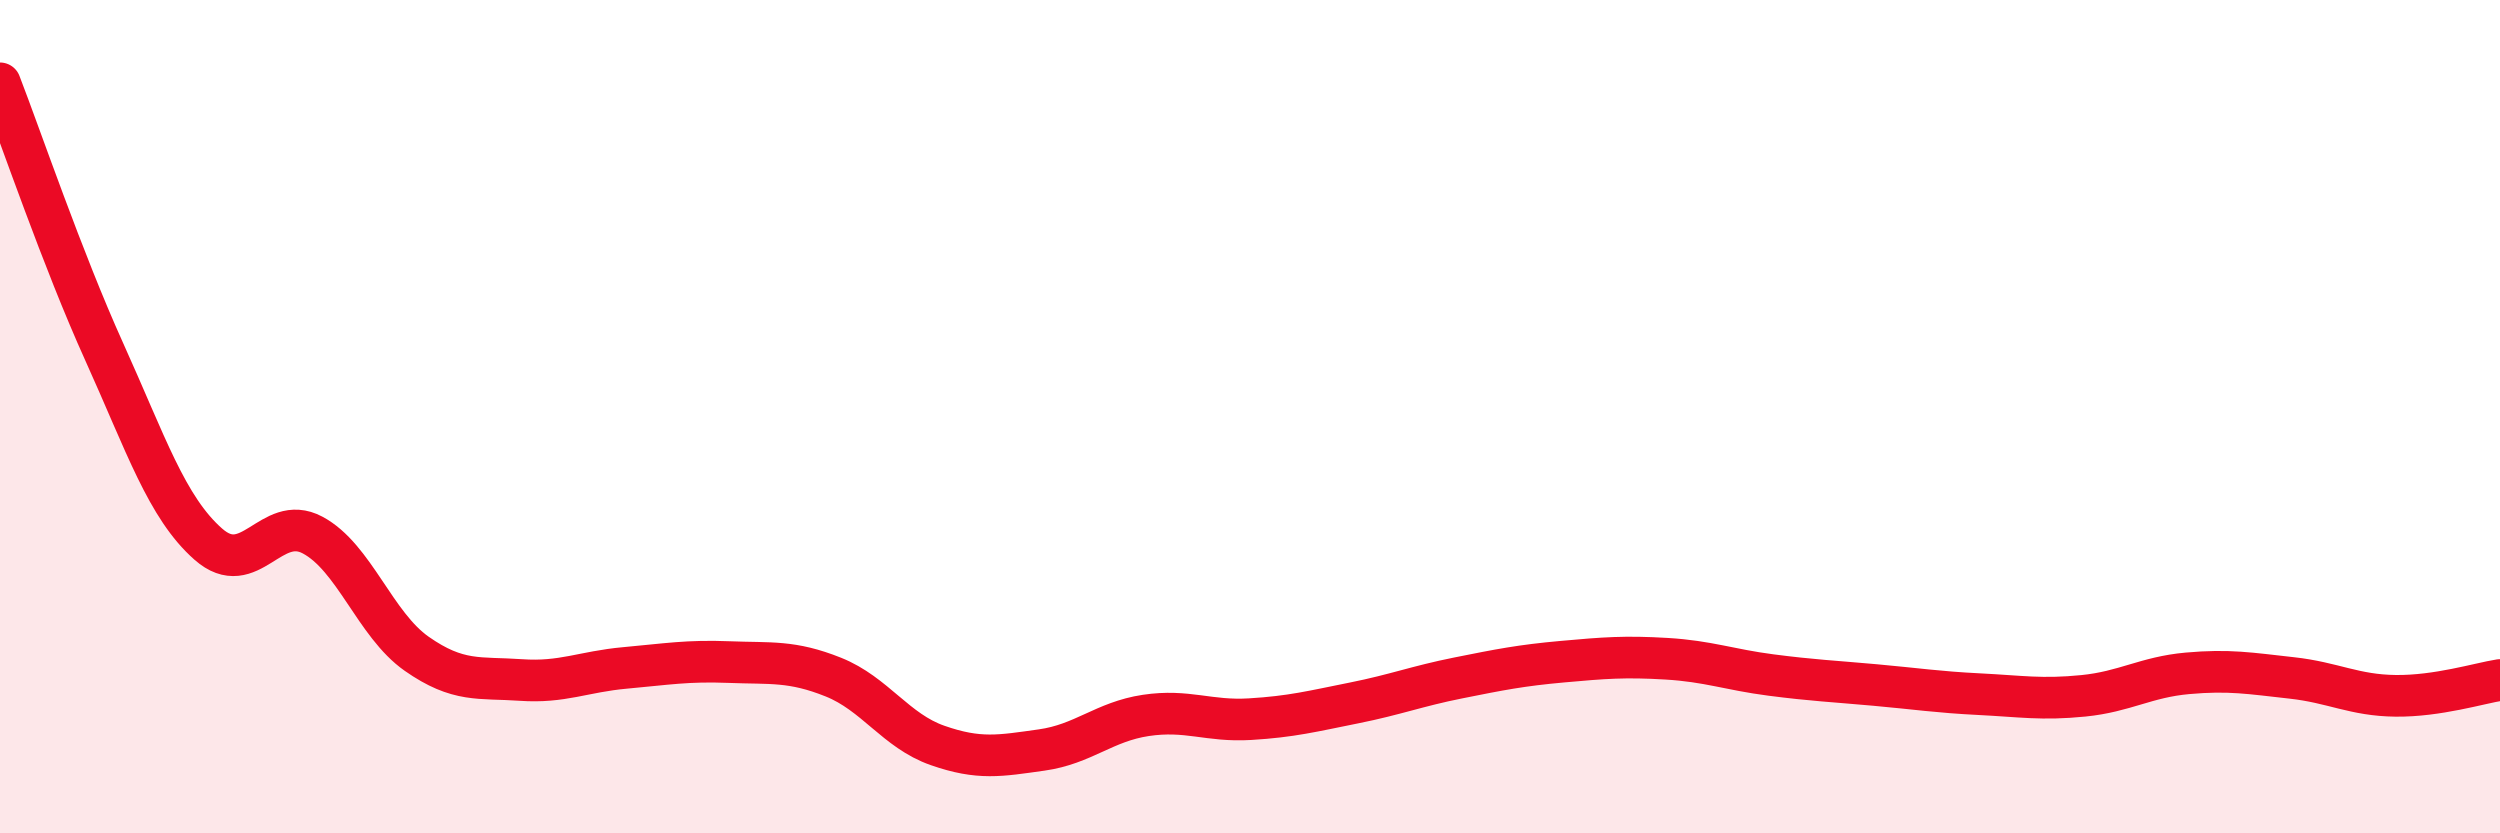
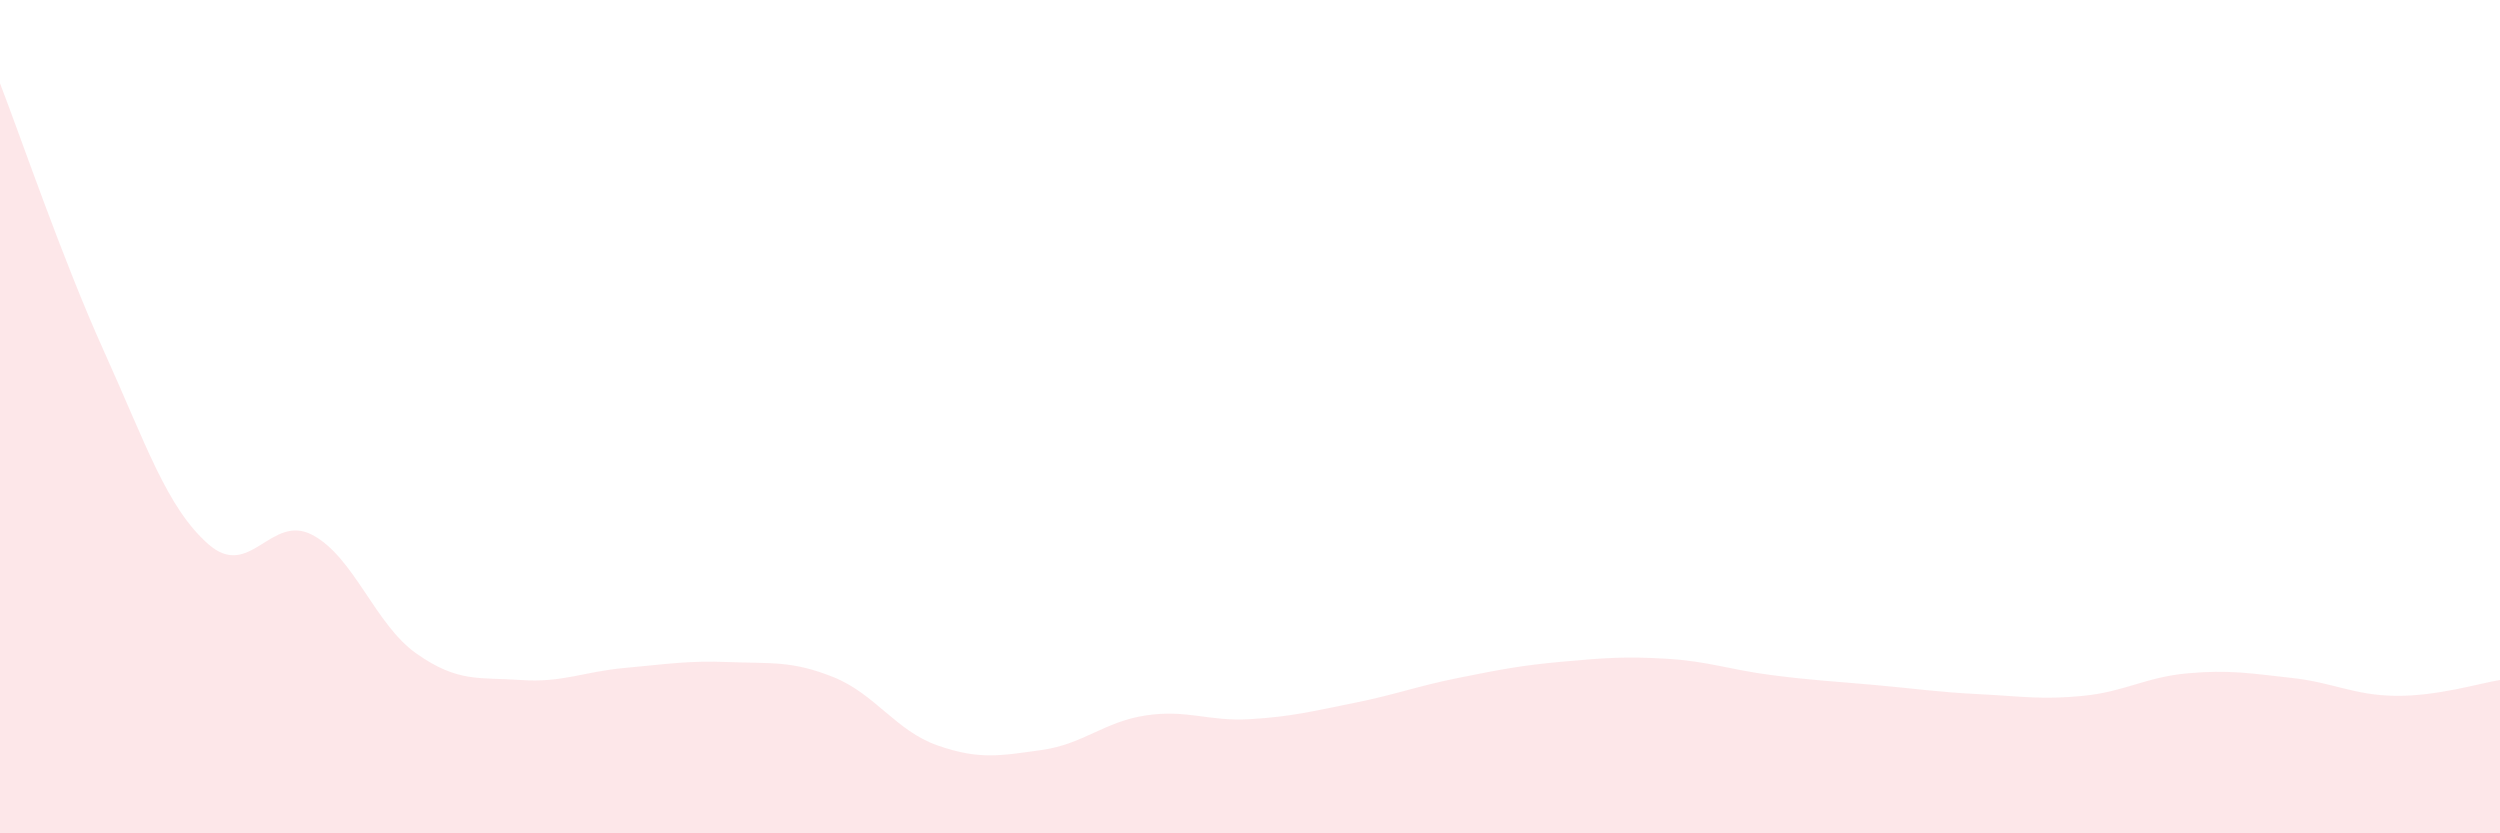
<svg xmlns="http://www.w3.org/2000/svg" width="60" height="20" viewBox="0 0 60 20">
  <path d="M 0,2 C 0.5,3.29 1.5,6.23 2.5,8.44 C 3.5,10.65 4,12.18 5,13.06 C 6,13.94 6.5,12.31 7.5,12.84 C 8.5,13.37 9,14.99 10,15.69 C 11,16.39 11.5,16.25 12.5,16.32 C 13.5,16.39 14,16.12 15,16.03 C 16,15.94 16.5,15.85 17.5,15.89 C 18.5,15.93 19,15.85 20,16.25 C 21,16.65 21.5,17.54 22.5,17.89 C 23.5,18.24 24,18.14 25,18 C 26,17.86 26.5,17.32 27.5,17.17 C 28.5,17.02 29,17.32 30,17.26 C 31,17.2 31.5,17.07 32.5,16.87 C 33.5,16.67 34,16.47 35,16.27 C 36,16.07 36.5,15.97 37.5,15.88 C 38.5,15.79 39,15.75 40,15.81 C 41,15.87 41.5,16.07 42.5,16.2 C 43.5,16.33 44,16.35 45,16.44 C 46,16.53 46.5,16.61 47.5,16.66 C 48.5,16.71 49,16.8 50,16.7 C 51,16.6 51.5,16.25 52.5,16.16 C 53.5,16.07 54,16.16 55,16.27 C 56,16.38 56.5,16.69 57.5,16.7 C 58.5,16.71 59.5,16.4 60,16.32L60 20L0 20Z" fill="#EB0A25" opacity="0.1" stroke-linecap="round" stroke-linejoin="round" />
-   <path d="M 0,2 C 0.5,3.29 1.5,6.23 2.5,8.44 C 3.5,10.65 4,12.18 5,13.06 C 6,13.94 6.5,12.31 7.5,12.84 C 8.5,13.37 9,14.99 10,15.69 C 11,16.39 11.5,16.25 12.5,16.32 C 13.5,16.39 14,16.12 15,16.03 C 16,15.94 16.5,15.85 17.5,15.89 C 18.5,15.93 19,15.85 20,16.25 C 21,16.65 21.5,17.54 22.5,17.89 C 23.5,18.24 24,18.14 25,18 C 26,17.86 26.5,17.32 27.5,17.17 C 28.5,17.02 29,17.32 30,17.26 C 31,17.2 31.5,17.07 32.5,16.87 C 33.5,16.67 34,16.47 35,16.27 C 36,16.07 36.5,15.97 37.5,15.88 C 38.5,15.79 39,15.75 40,15.81 C 41,15.87 41.5,16.07 42.5,16.2 C 43.5,16.33 44,16.35 45,16.44 C 46,16.53 46.5,16.61 47.5,16.66 C 48.5,16.71 49,16.8 50,16.7 C 51,16.6 51.5,16.25 52.5,16.16 C 53.5,16.07 54,16.16 55,16.27 C 56,16.38 56.5,16.69 57.5,16.7 C 58.5,16.71 59.5,16.4 60,16.32" stroke="#EB0A25" stroke-width="1" fill="none" stroke-linecap="round" stroke-linejoin="round" />
</svg>